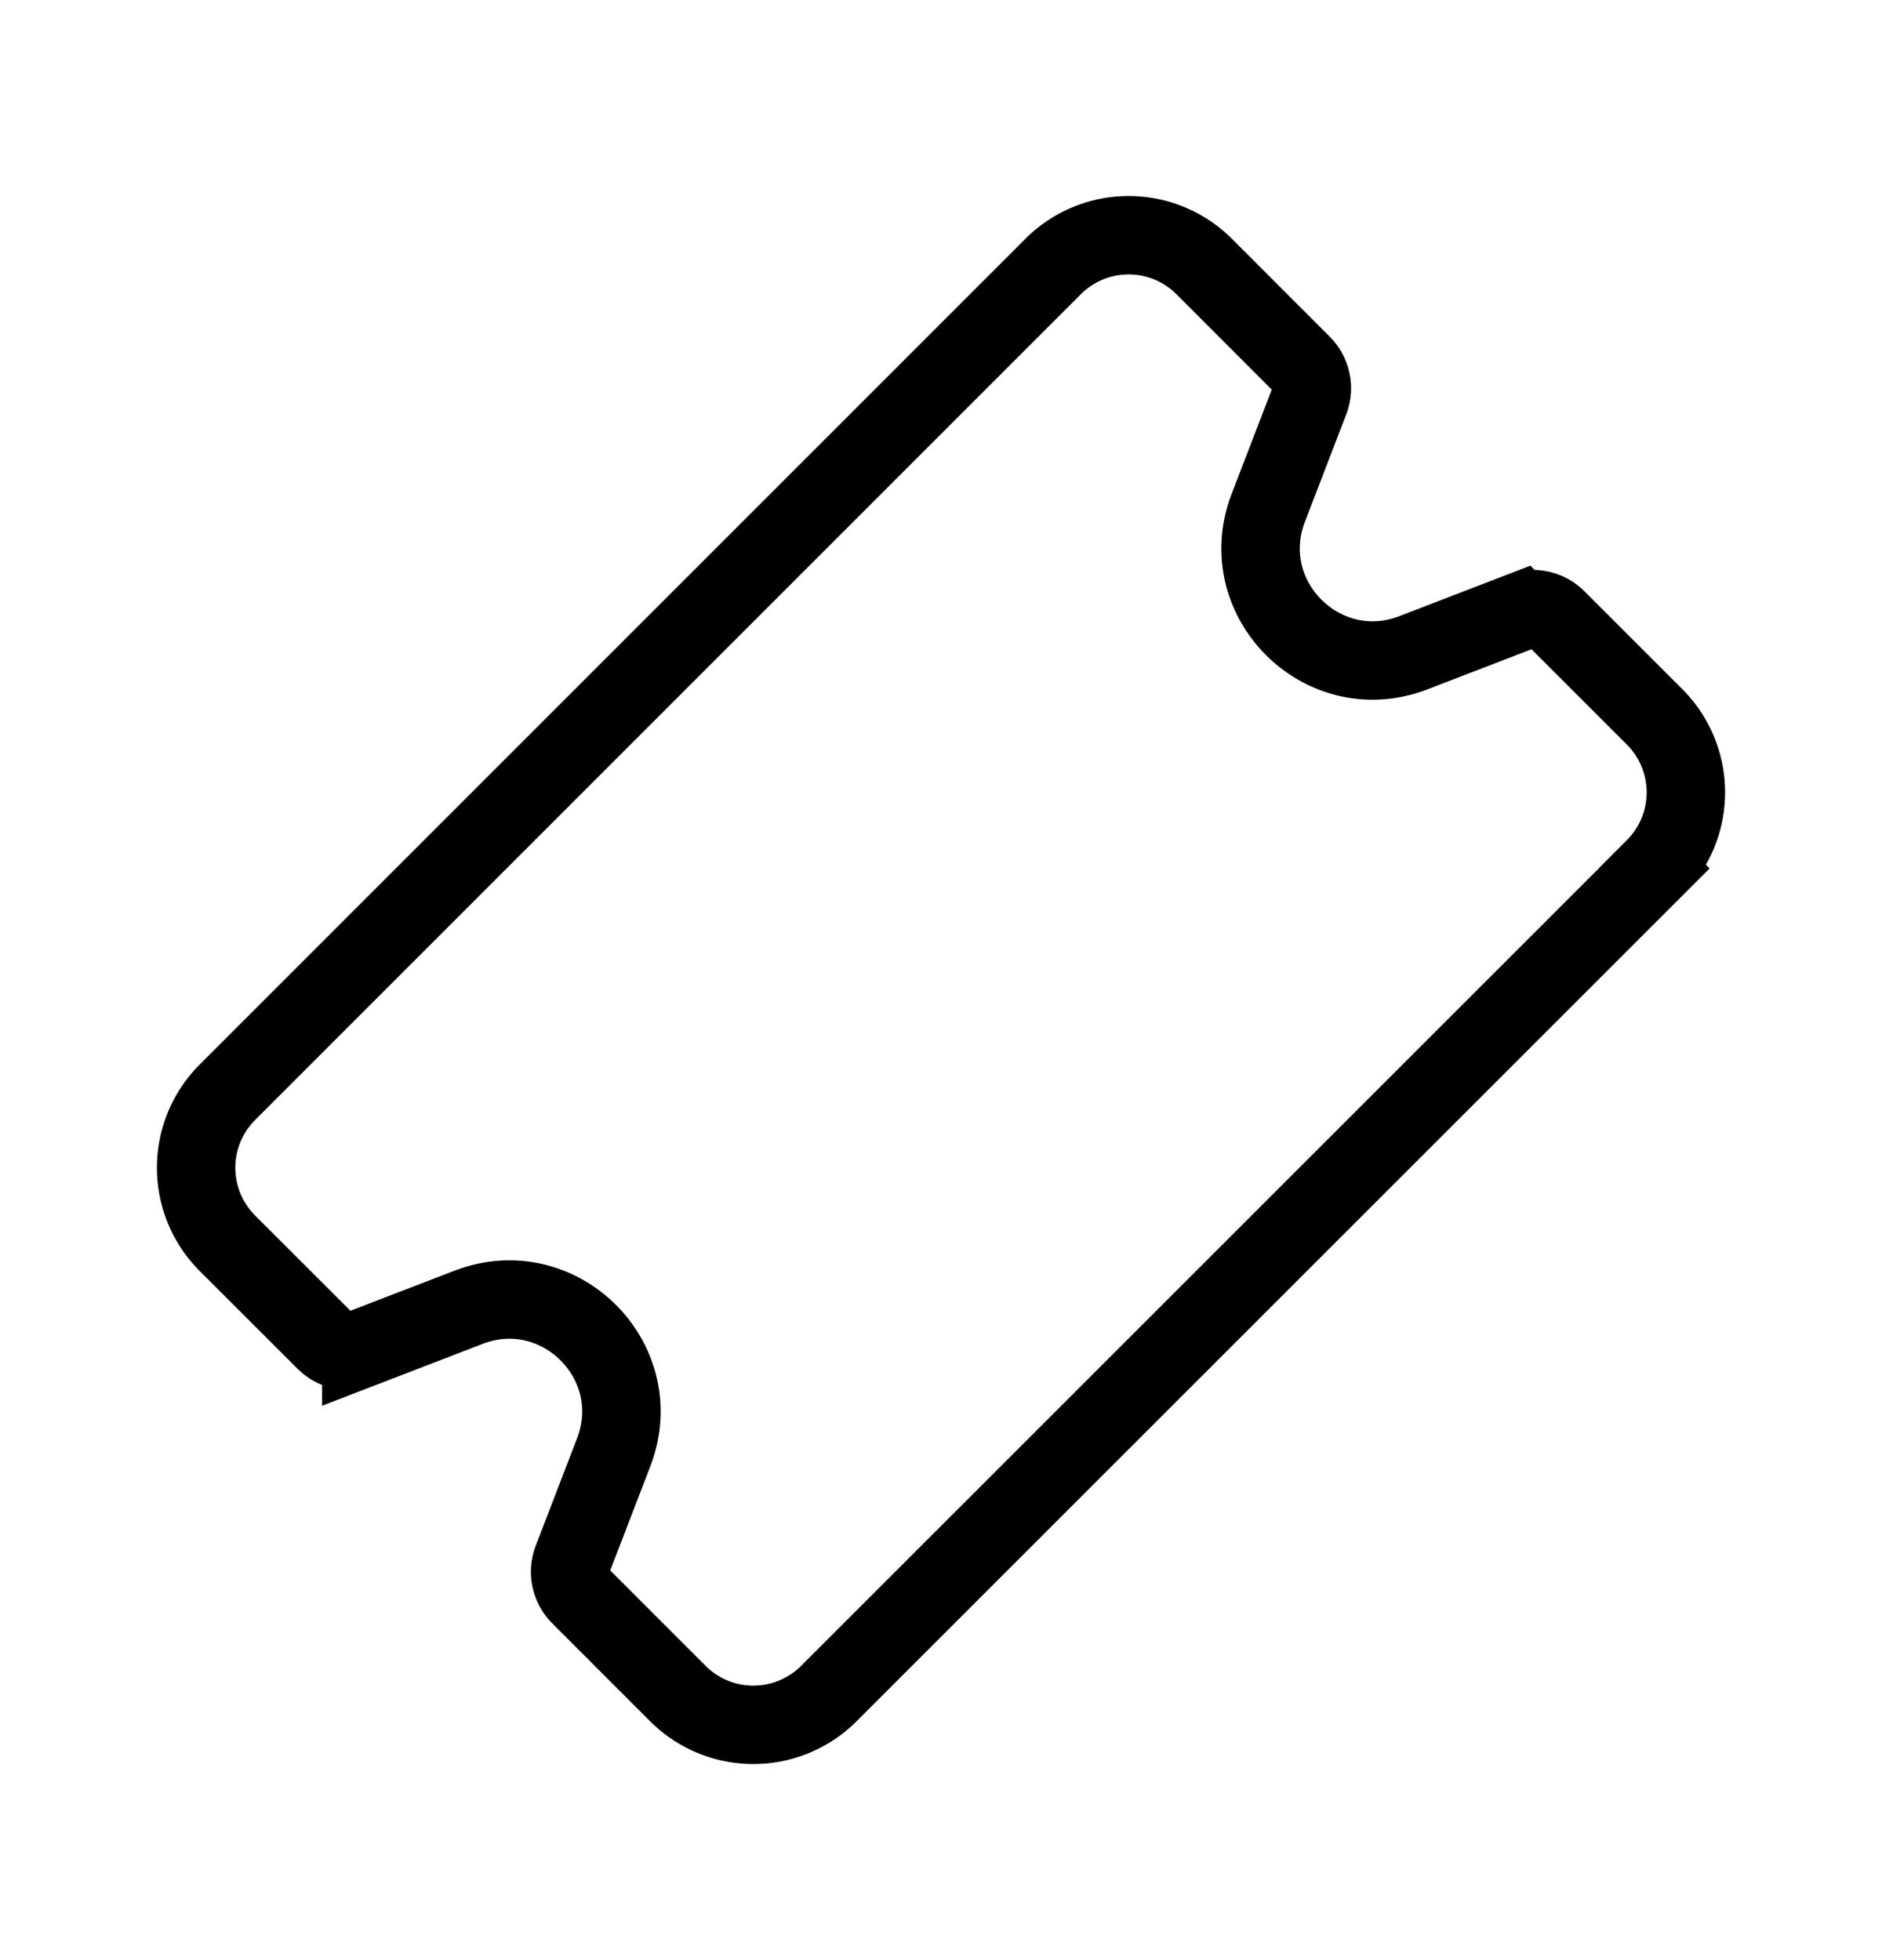
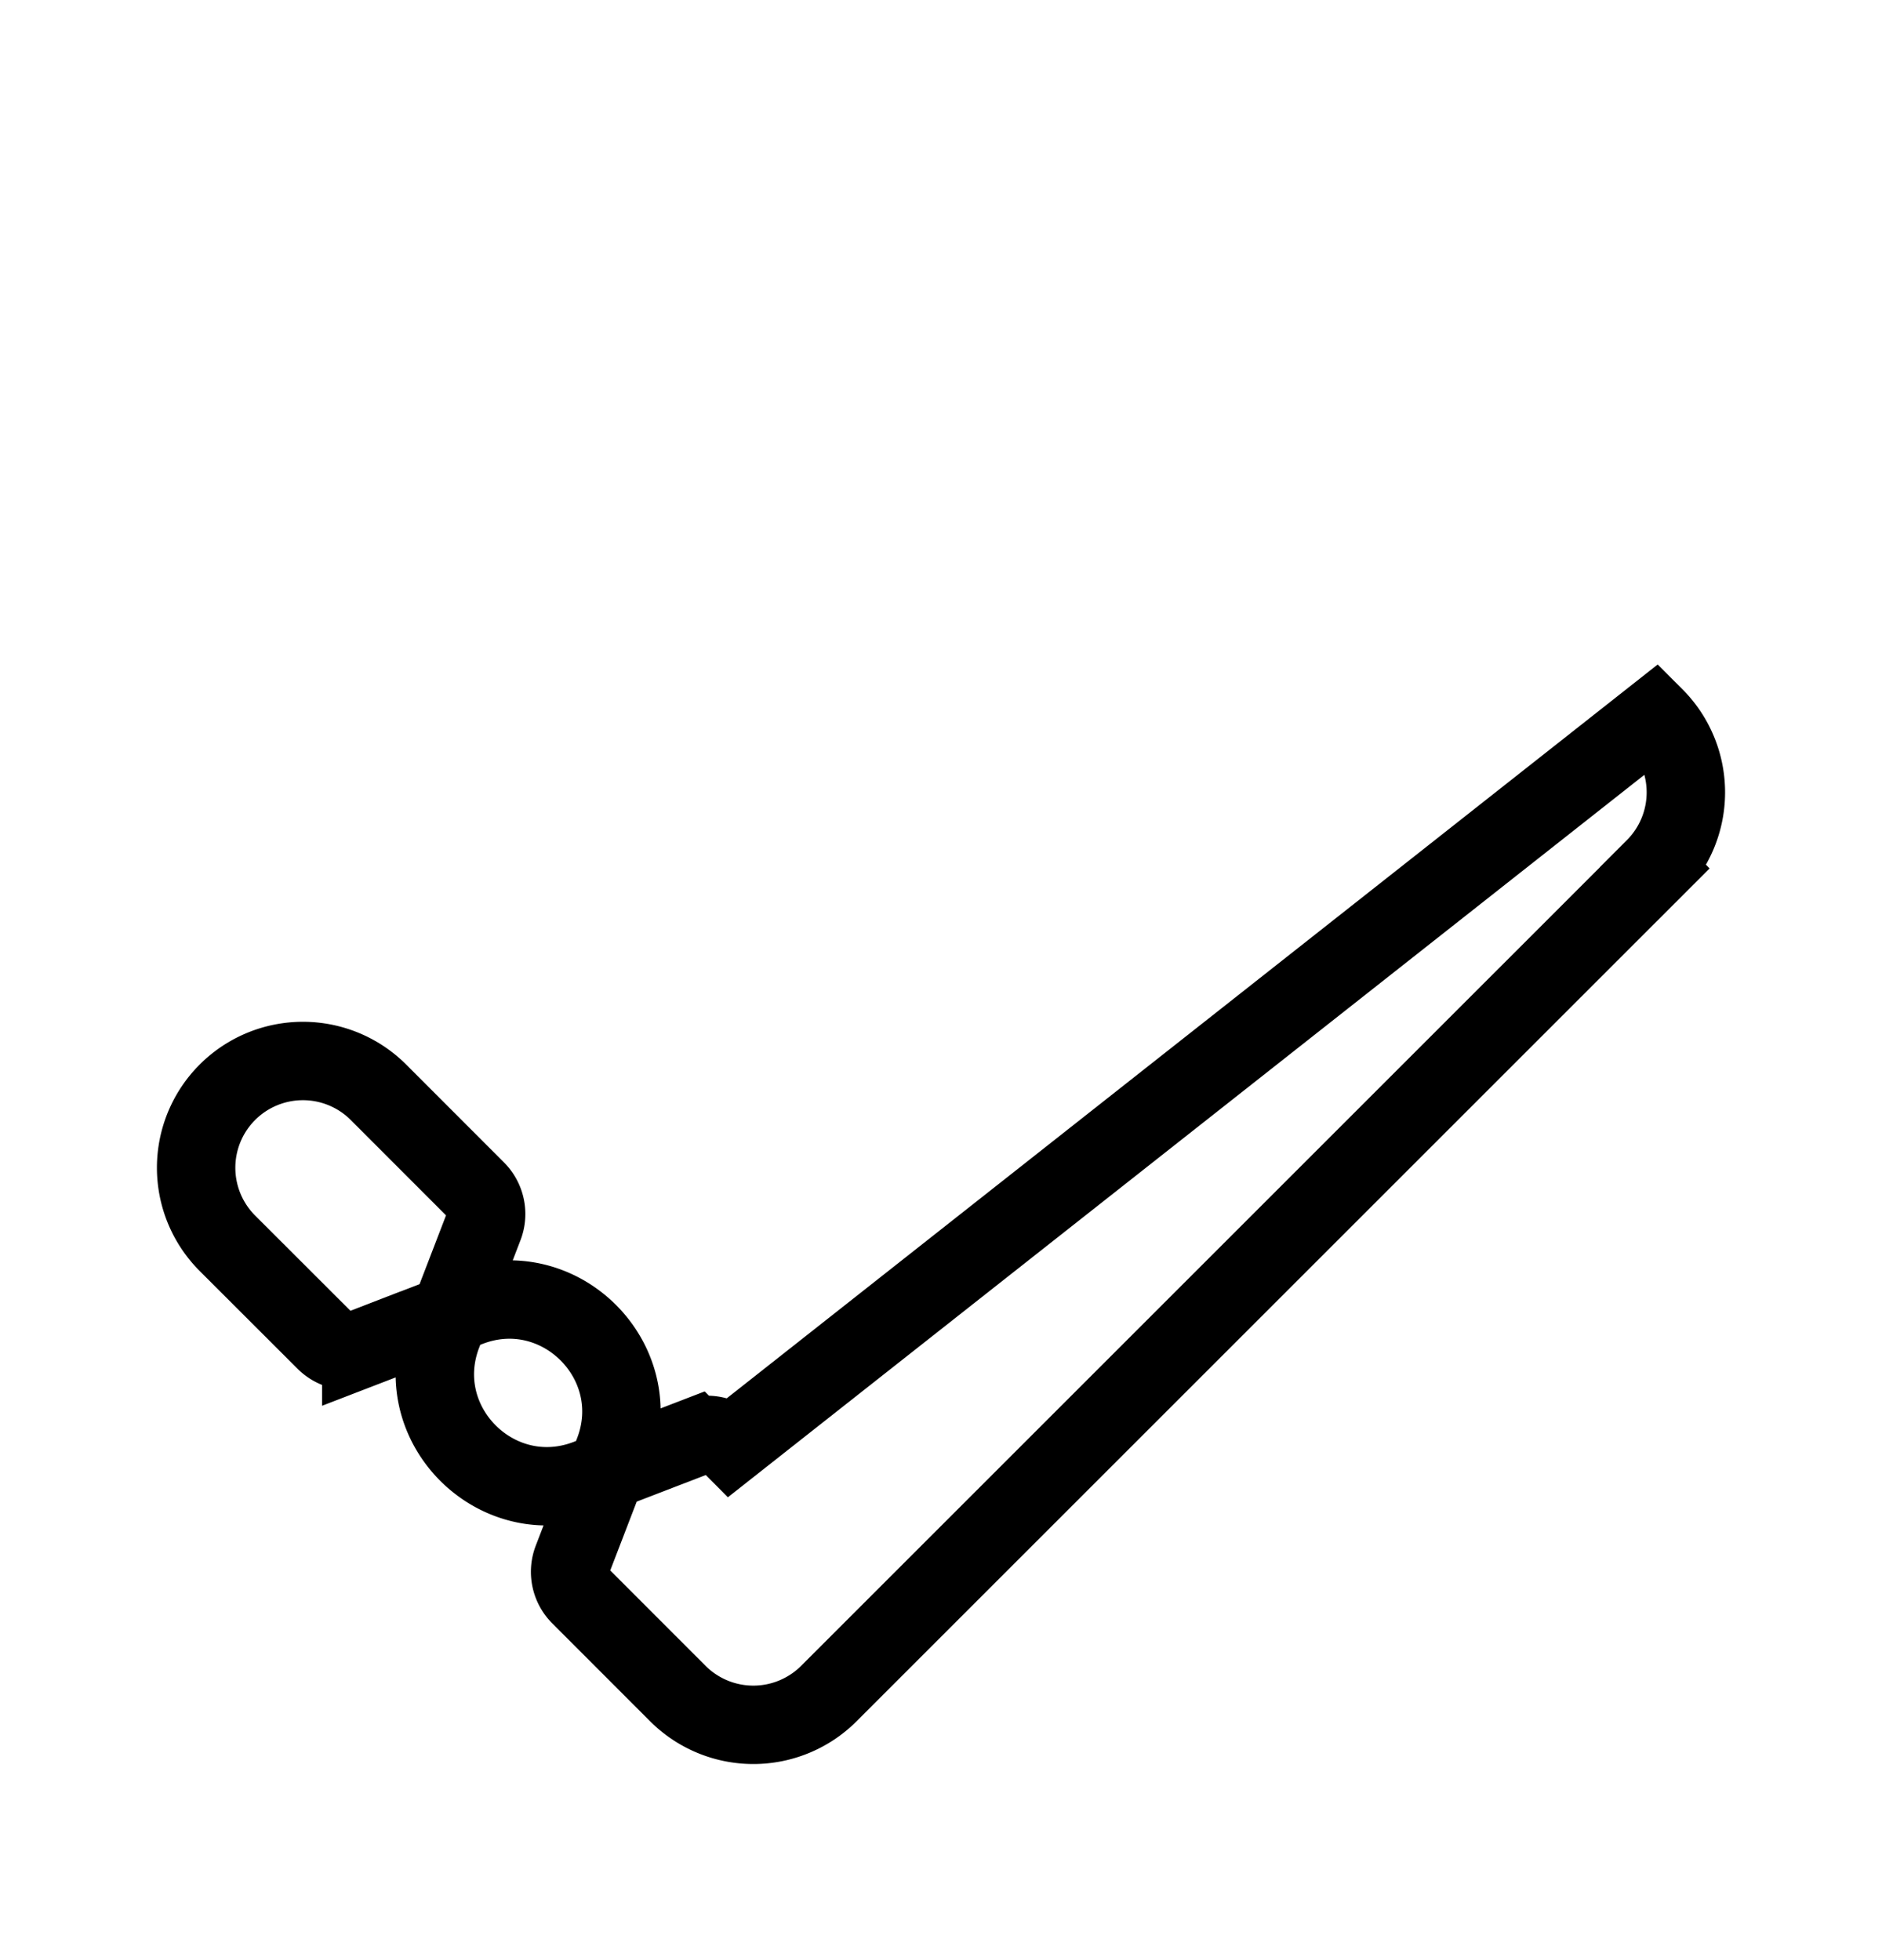
<svg xmlns="http://www.w3.org/2000/svg" width="24" height="25" viewBox="0 0 24 25" fill="none">
-   <path d="M21.101 11.07L10.57 21.6a1.362 1.362 0 01-1.926 0l-1.247-1.248a.43.43 0 01-.098-.459l.527-1.37c.445-1.157-.692-2.294-1.849-1.85l-1.37.528a.43.43 0 01-.46-.098L2.9 15.857a1.362 1.362 0 010-1.926L13.43 3.399a1.362 1.362 0 011.926 0l1.247 1.248c.12.12.159.3.098.459l-.527 1.37c-.445 1.157.692 2.294 1.849 1.85l1.37-.528a.43.43 0 01.46.098L21.1 9.143a1.362 1.362 0 010 1.926z" stroke="#000" />
+   <path d="M21.101 11.07L10.57 21.6a1.362 1.362 0 01-1.926 0l-1.247-1.248a.43.43 0 01-.098-.459l.527-1.37c.445-1.157-.692-2.294-1.849-1.85l-1.37.528a.43.43 0 01-.46-.098L2.9 15.857a1.362 1.362 0 010-1.926a1.362 1.362 0 011.926 0l1.247 1.248c.12.12.159.3.098.459l-.527 1.37c-.445 1.157.692 2.294 1.849 1.85l1.37-.528a.43.43 0 01.46.098L21.1 9.143a1.362 1.362 0 010 1.926z" stroke="#000" />
</svg>